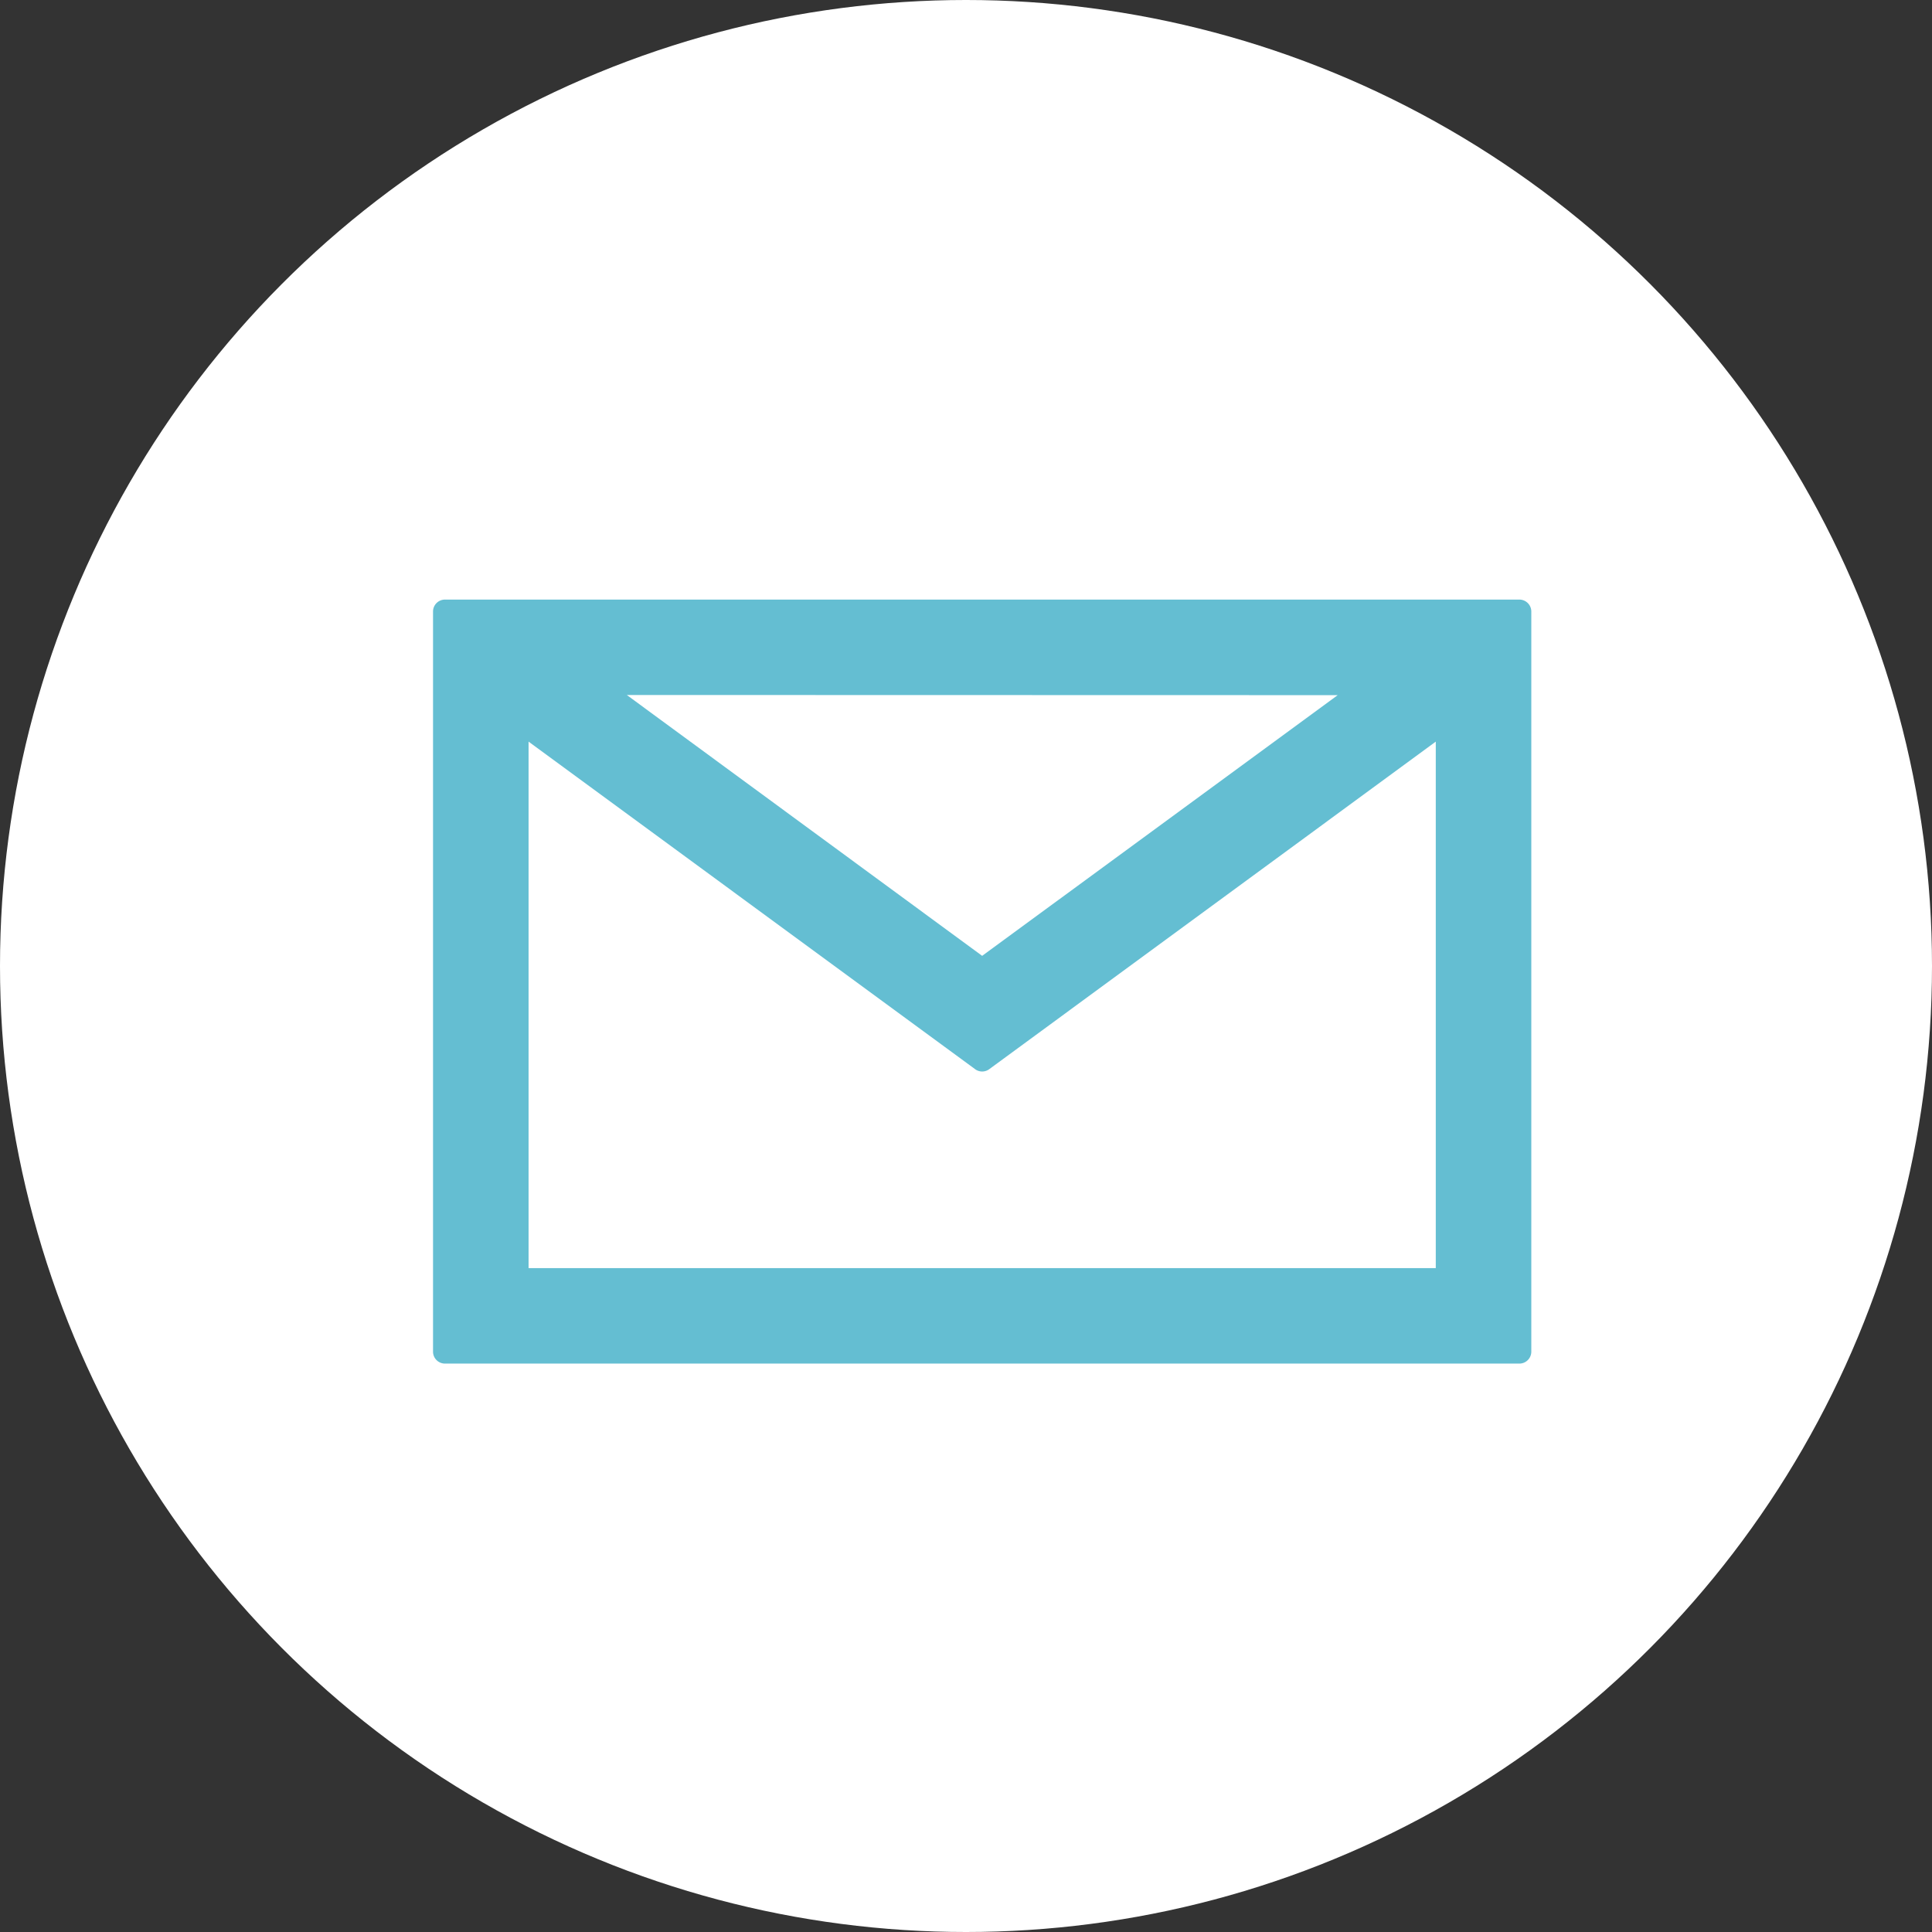
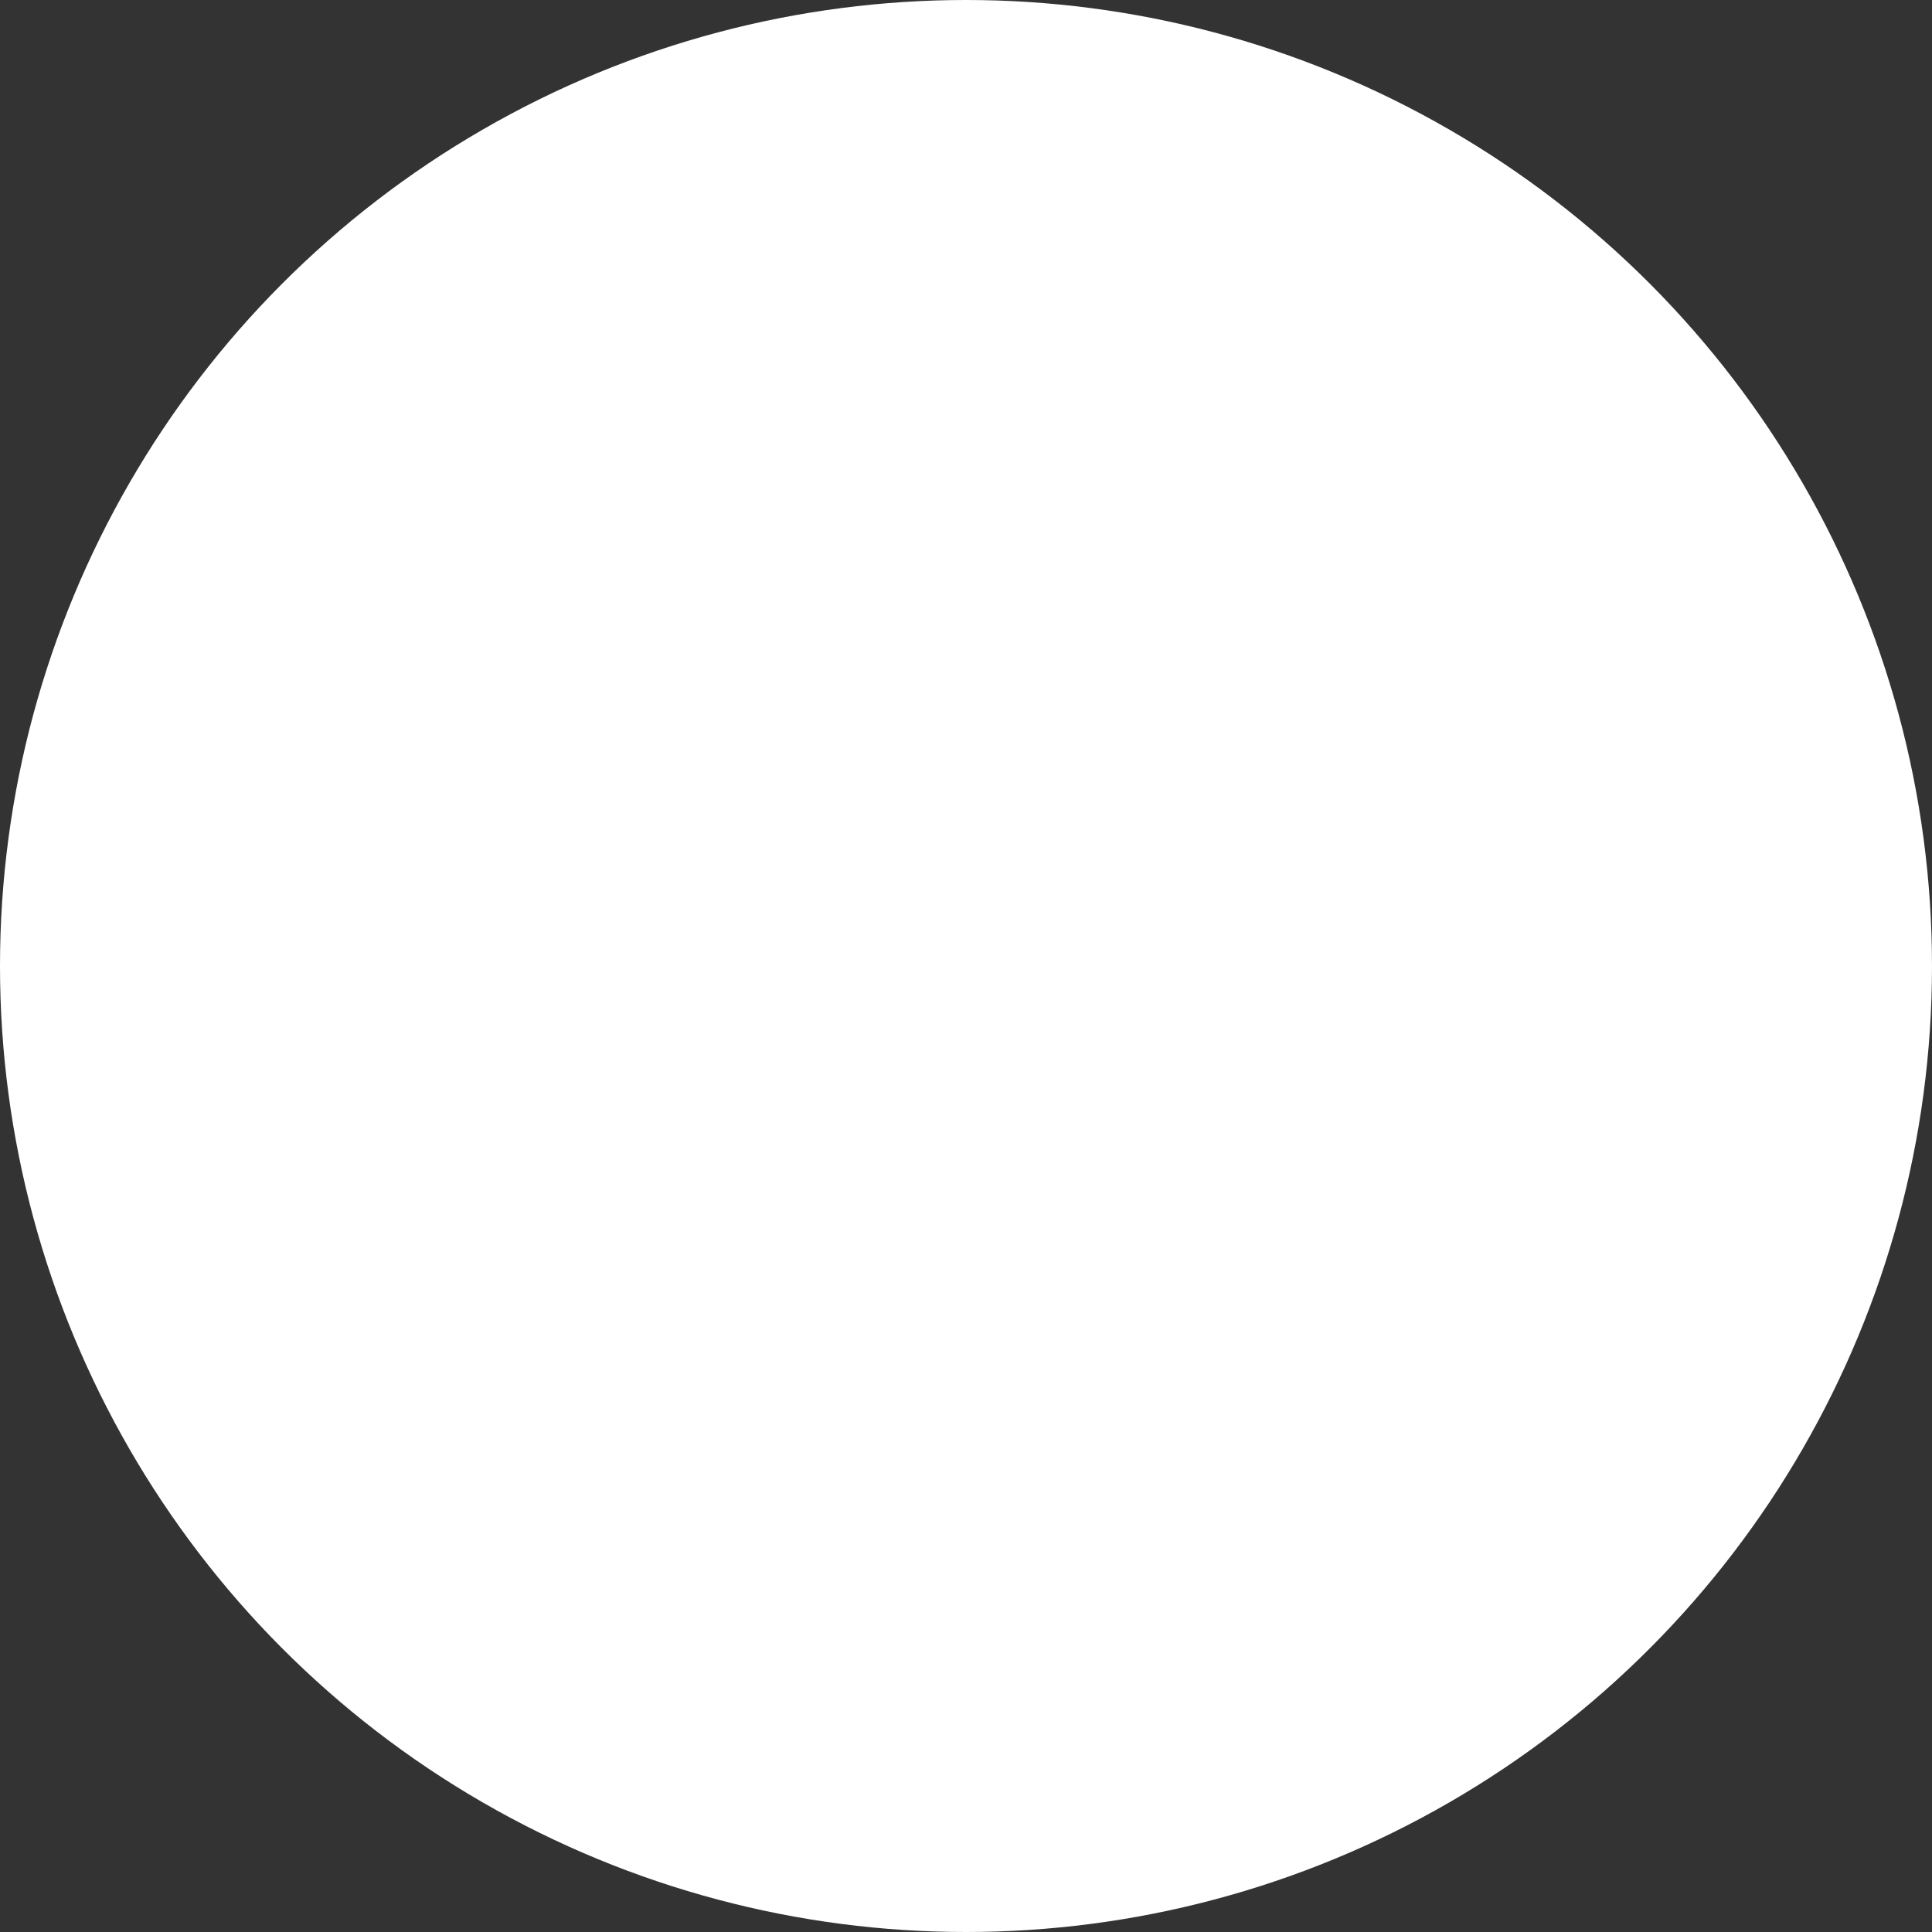
<svg xmlns="http://www.w3.org/2000/svg" width="58" height="58" viewBox="0 0 58 58">
  <rect x="0" y="0" width="58" height="58" fill="#333333" stroke="none" />
  <g id="グループ_15" data-name="グループ 15" transform="translate(-1440 -5549)">
    <circle id="楕円形_3" data-name="楕円形 3" cx="29" cy="29" r="29" transform="translate(1440 5549)" fill="#fff" />
-     <path id="パス_10" data-name="パス 10" d="M900.195,4524.636H867.941a.358.358,0,0,0-.358.357v22.221a.358.358,0,0,0,.358.358h32.254a.359.359,0,0,0,.359-.358v-22.221a.359.359,0,0,0-.359-.357Zm-5.453,2.869-10.674,7.826L873.4,4527.5Zm2.944,17.2H870.451V4528.9l13.405,9.833a.356.356,0,0,0,.425,0l13.405-9.833Zm0,0" transform="translate(585.417 1042.364)" fill="#64bed2" />
  </g>
</svg>